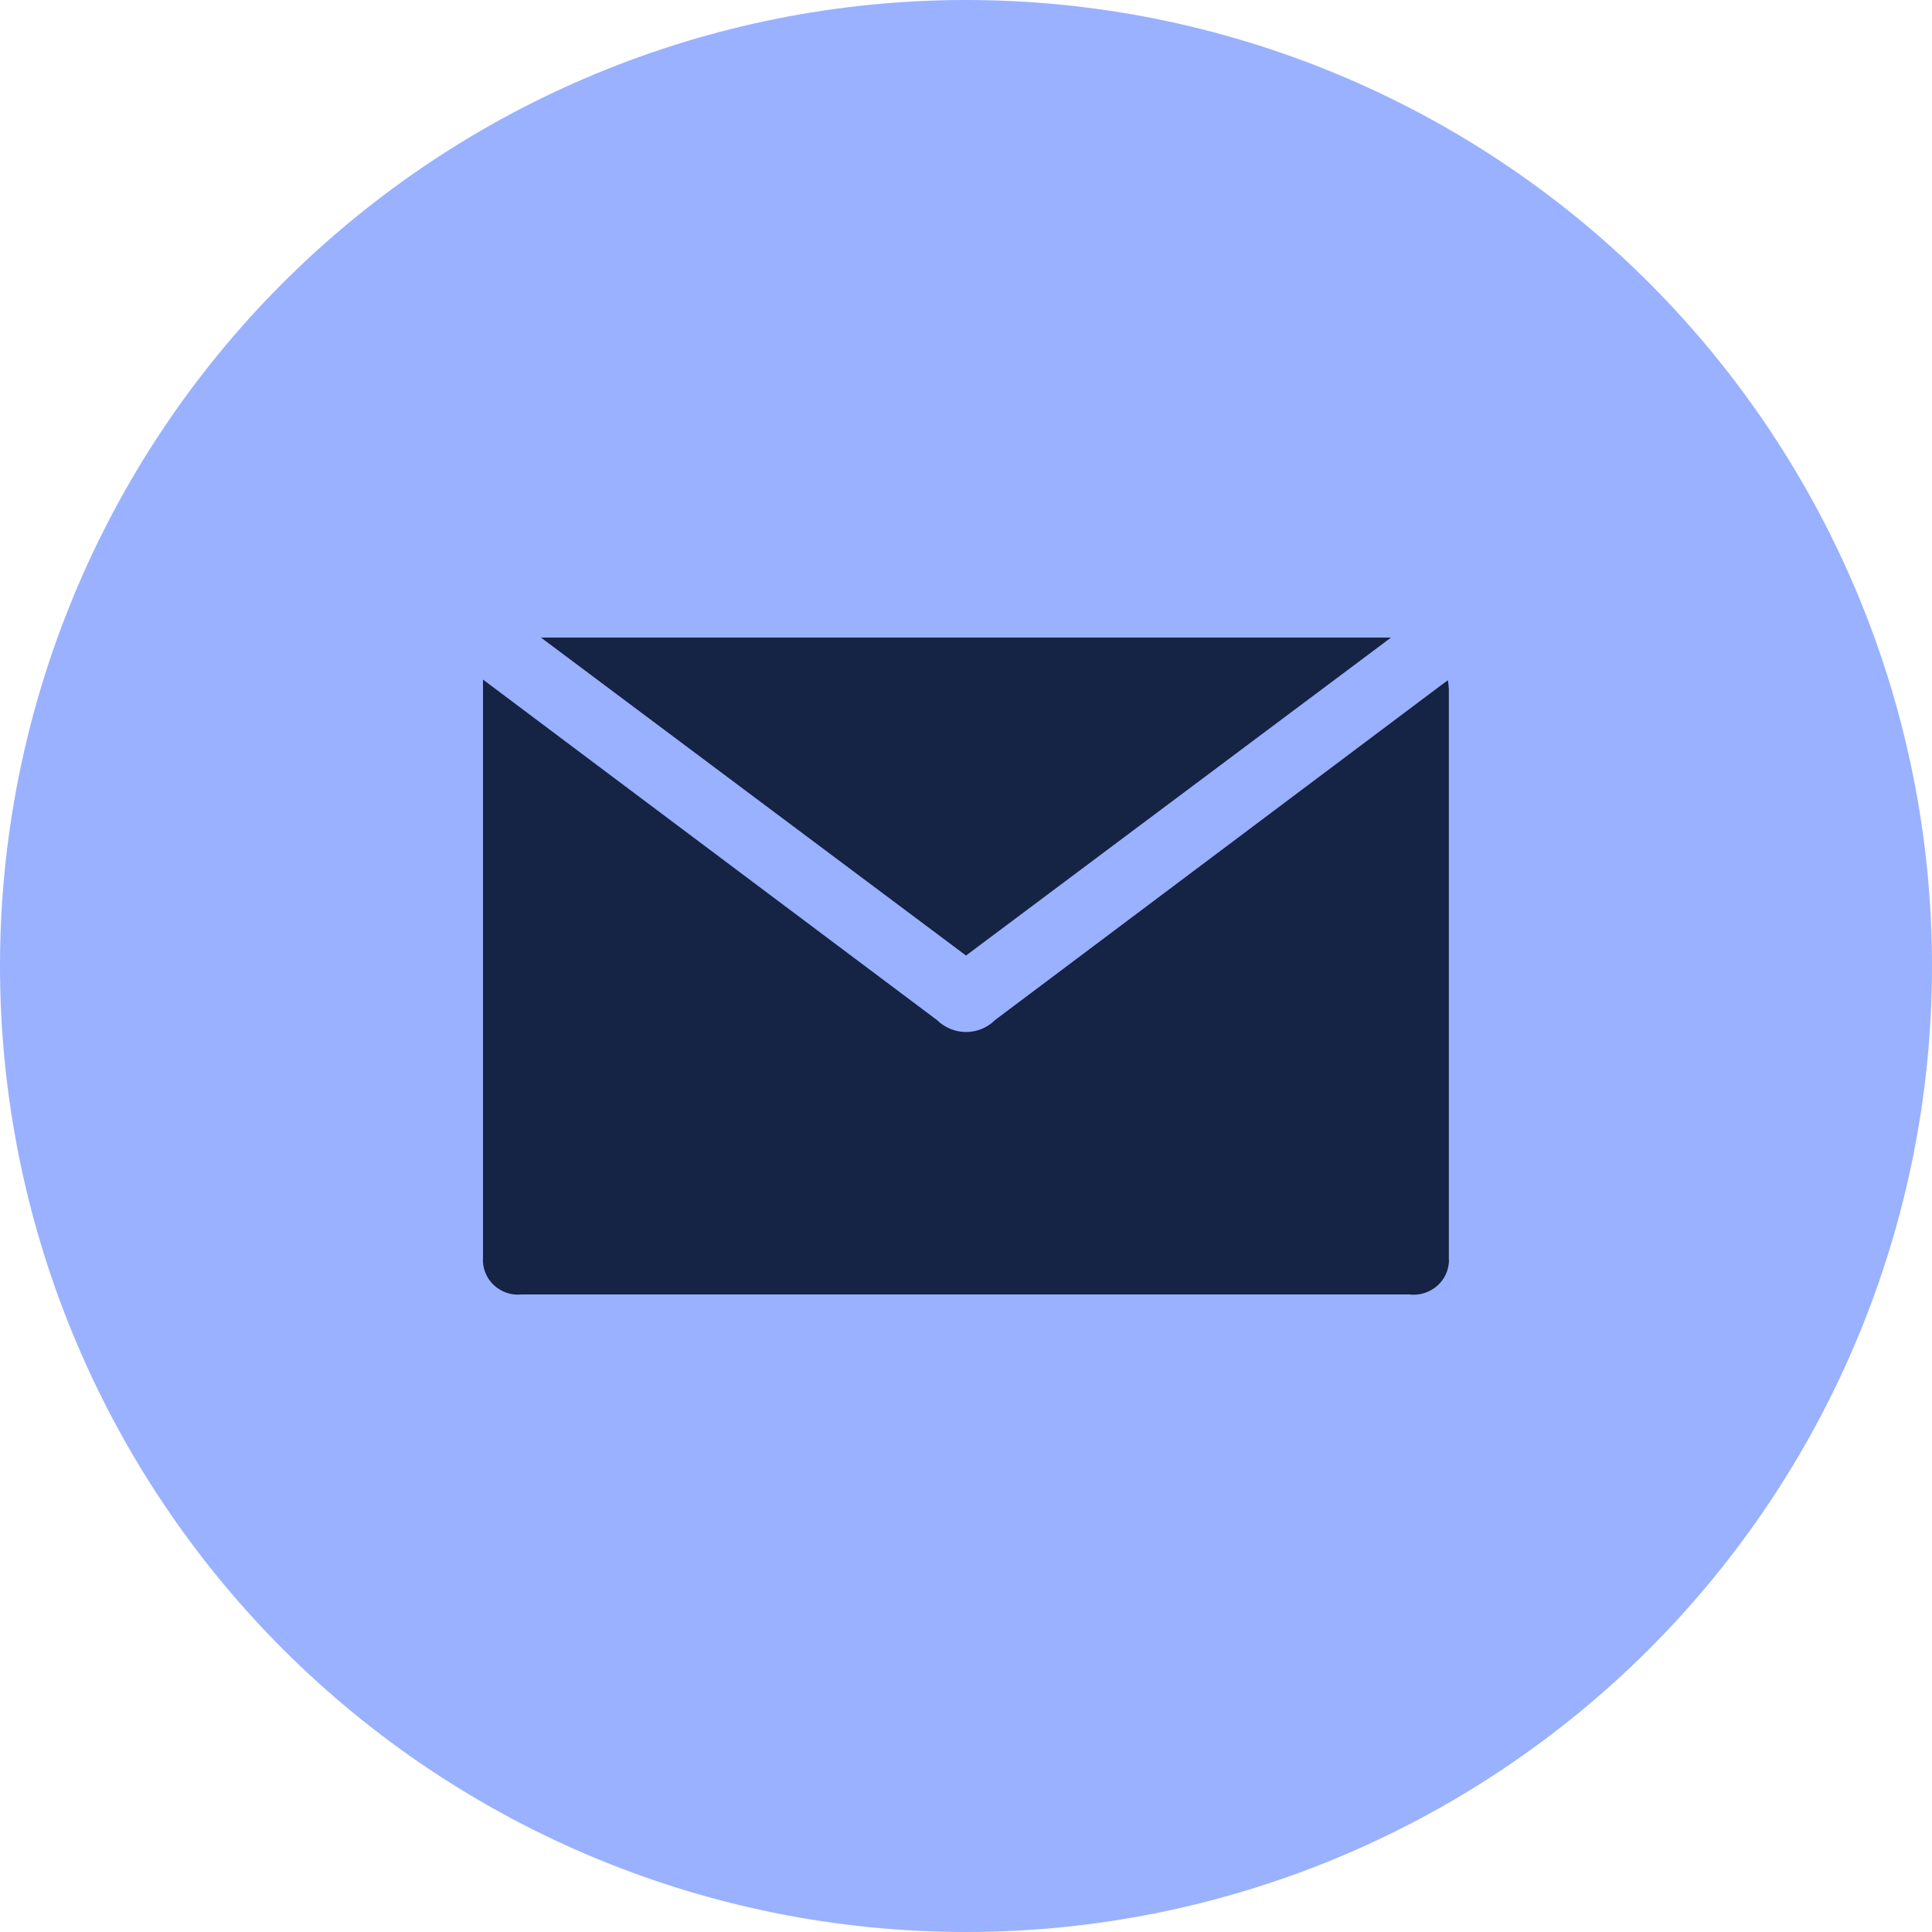
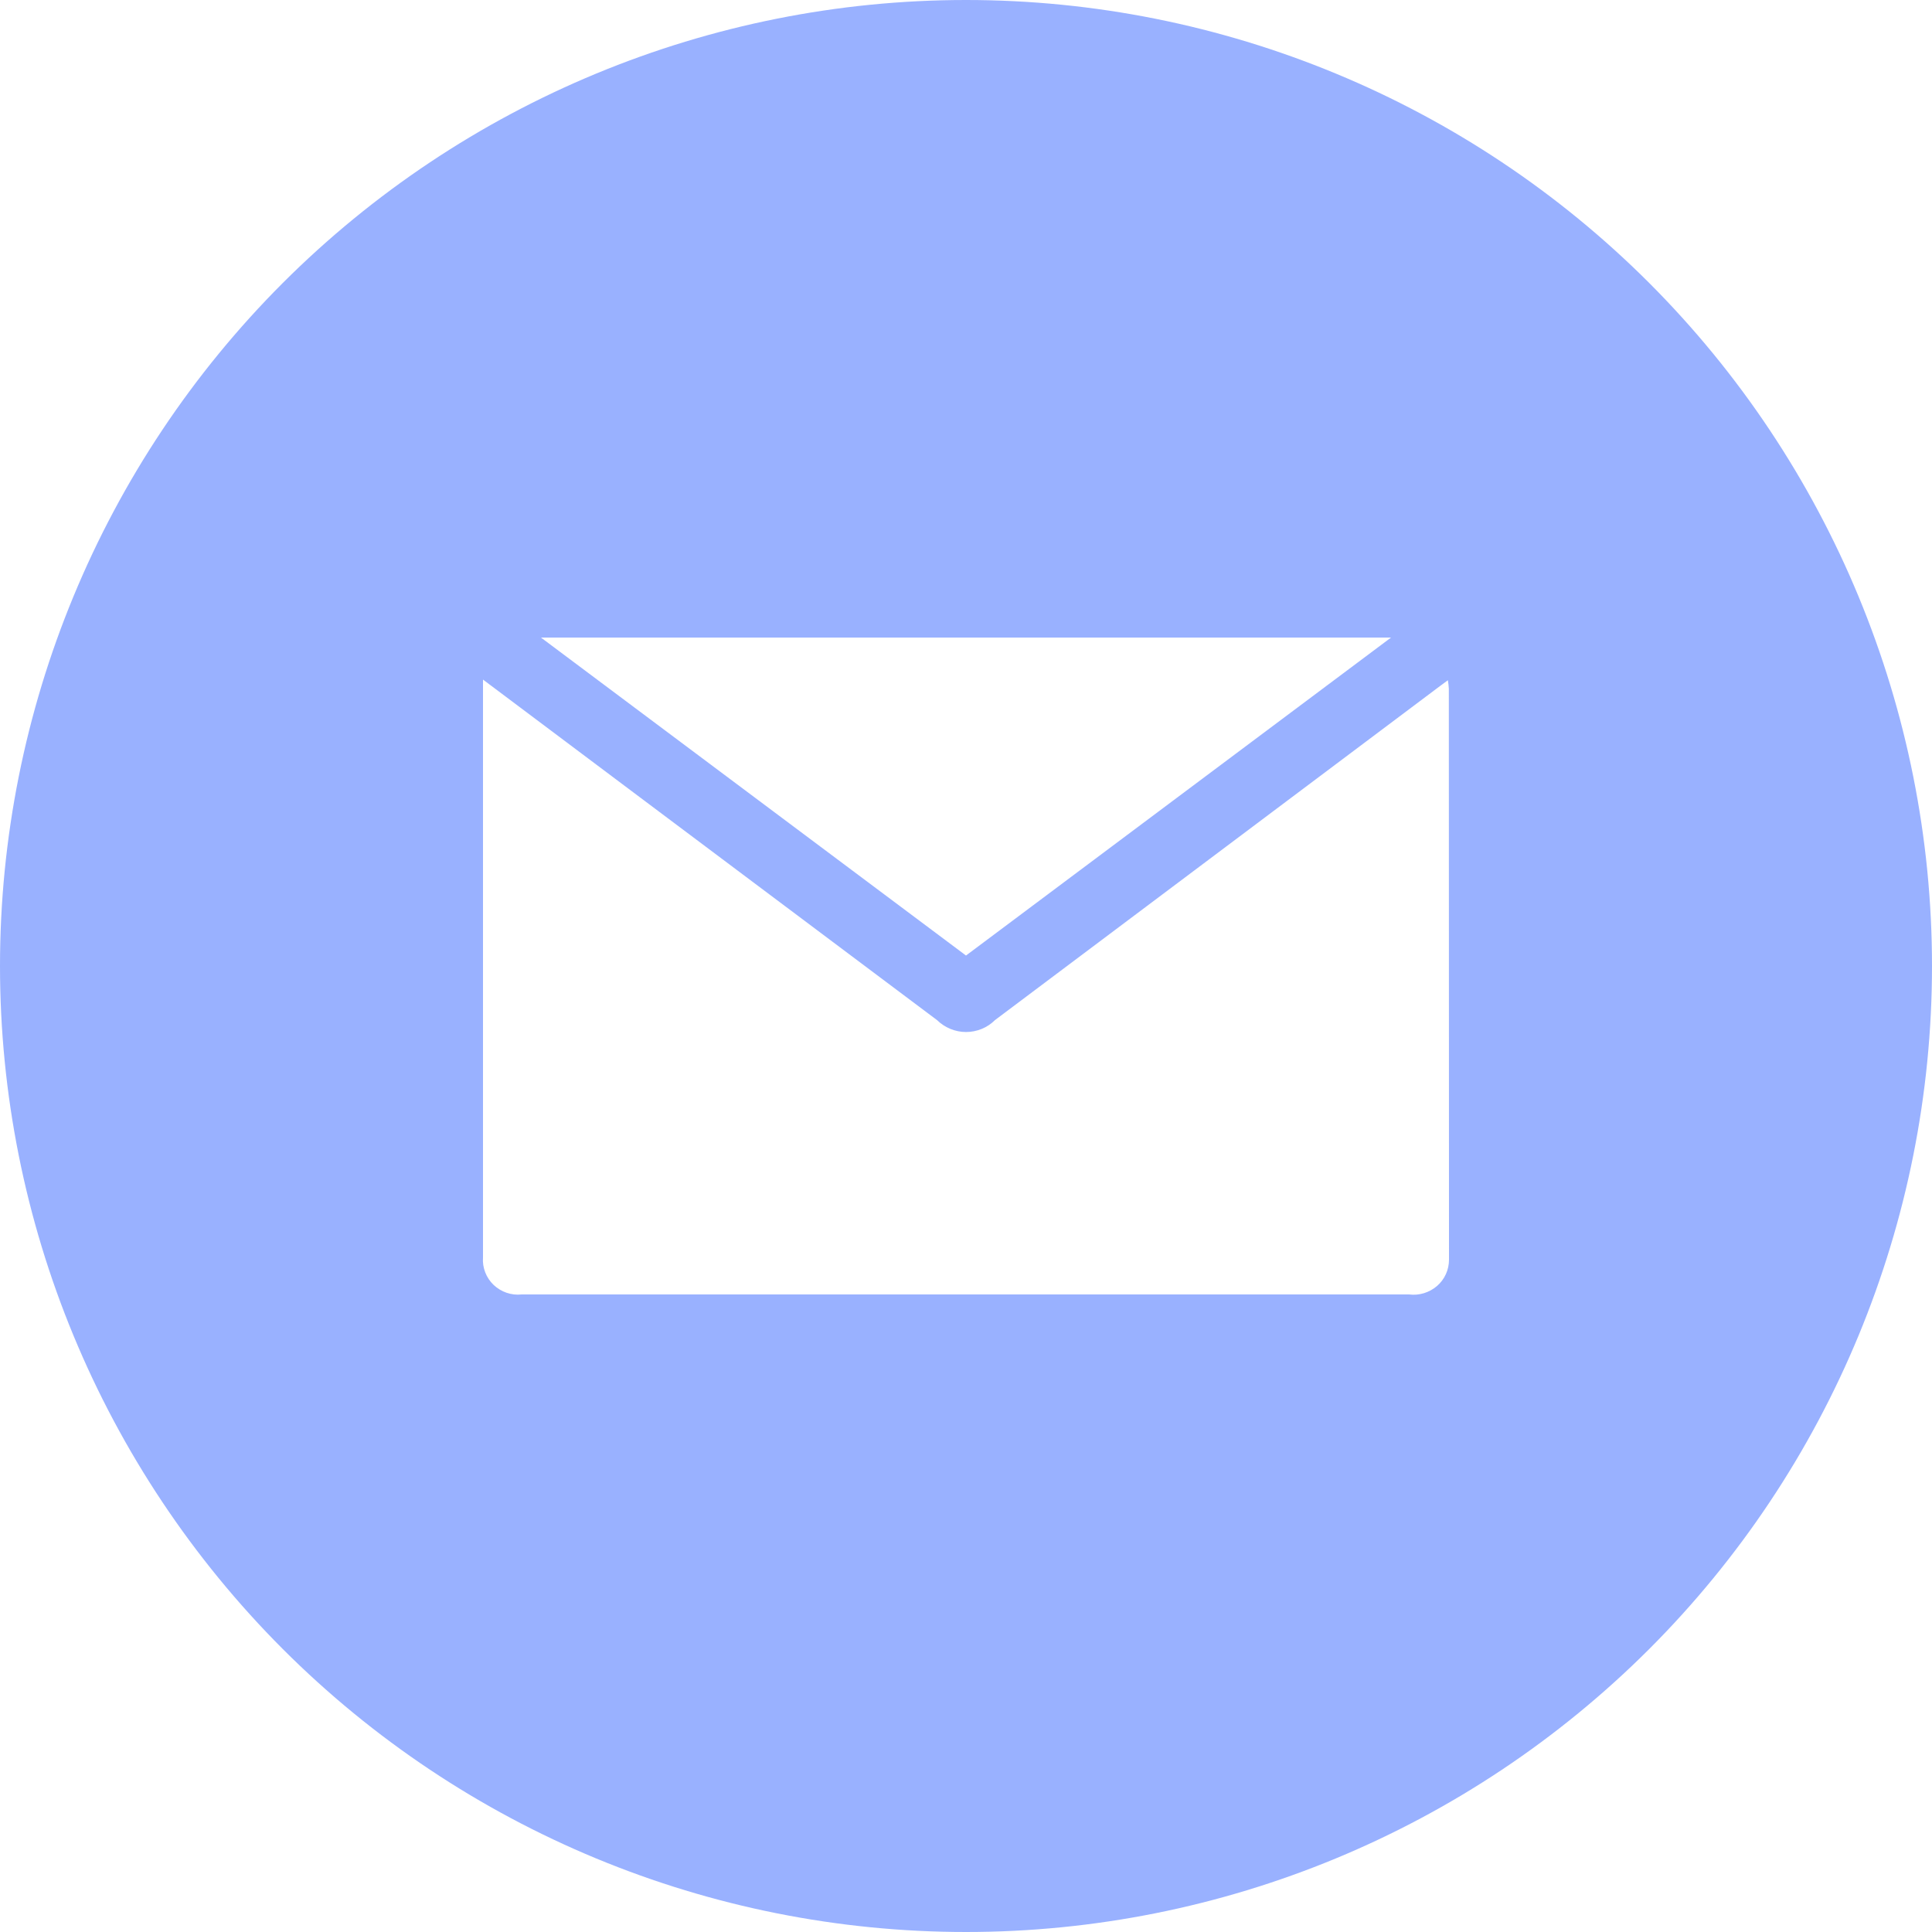
<svg xmlns="http://www.w3.org/2000/svg" id="Layer_1" version="1.1" viewBox="0 0 1200 1200">
  <defs>
    <style>
      .st0 {
        fill: #152344;
      }

      .st1 {
        fill: #99b1ff;
      }
    </style>
  </defs>
-   <rect class="st0" x="265.6" y="194.8" width="673.8" height="775.7" />
-   <path class="st1" d="M600,0c-159.1,0-311.7,63.2-424.3,175.7C63.2,288.2,0,440.9,0,600s63.2,311.7,175.7,424.3c112.5,112.5,265.1,175.7,424.3,175.7s311.7-63.2,424.3-175.7c112.5-112.5,175.7-265.1,175.7-424.3s-63.2-311.7-175.7-424.3C911.8,63.2,759.1,0,600,0h0ZM864,396l-264,197.5-264-197.5h528ZM900,782.4c0,6.3-2.7,12.3-7.5,16.4-4.8,4.1-11.1,6-17.3,5.2H324c-6.4.7-12.7-1.5-17.4-5.9-4.6-4.4-7.1-10.7-6.6-17.1v-358.9l97.7,73.3,184.3,138.2c4.8,4.7,11.3,7.4,18,7.4s13.2-2.6,18-7.4l276.7-207.7,4.6-3.4h0c.3,1.7.5,3.5.6,5.3v354.6Z" />
+   <path class="st1" d="M600,0c-159.1,0-311.7,63.2-424.3,175.7C63.2,288.2,0,440.9,0,600s63.2,311.7,175.7,424.3c112.5,112.5,265.1,175.7,424.3,175.7s311.7-63.2,424.3-175.7c112.5-112.5,175.7-265.1,175.7-424.3s-63.2-311.7-175.7-424.3C911.8,63.2,759.1,0,600,0h0ZM864,396l-264,197.5-264-197.5h528ZM900,782.4c0,6.3-2.7,12.3-7.5,16.4-4.8,4.1-11.1,6-17.3,5.2H324c-6.4.7-12.7-1.5-17.4-5.9-4.6-4.4-7.1-10.7-6.6-17.1v-358.9l97.7,73.3,184.3,138.2c4.8,4.7,11.3,7.4,18,7.4s13.2-2.6,18-7.4l276.7-207.7,4.6-3.4h0c.3,1.7.5,3.5.6,5.3Z" />
</svg>